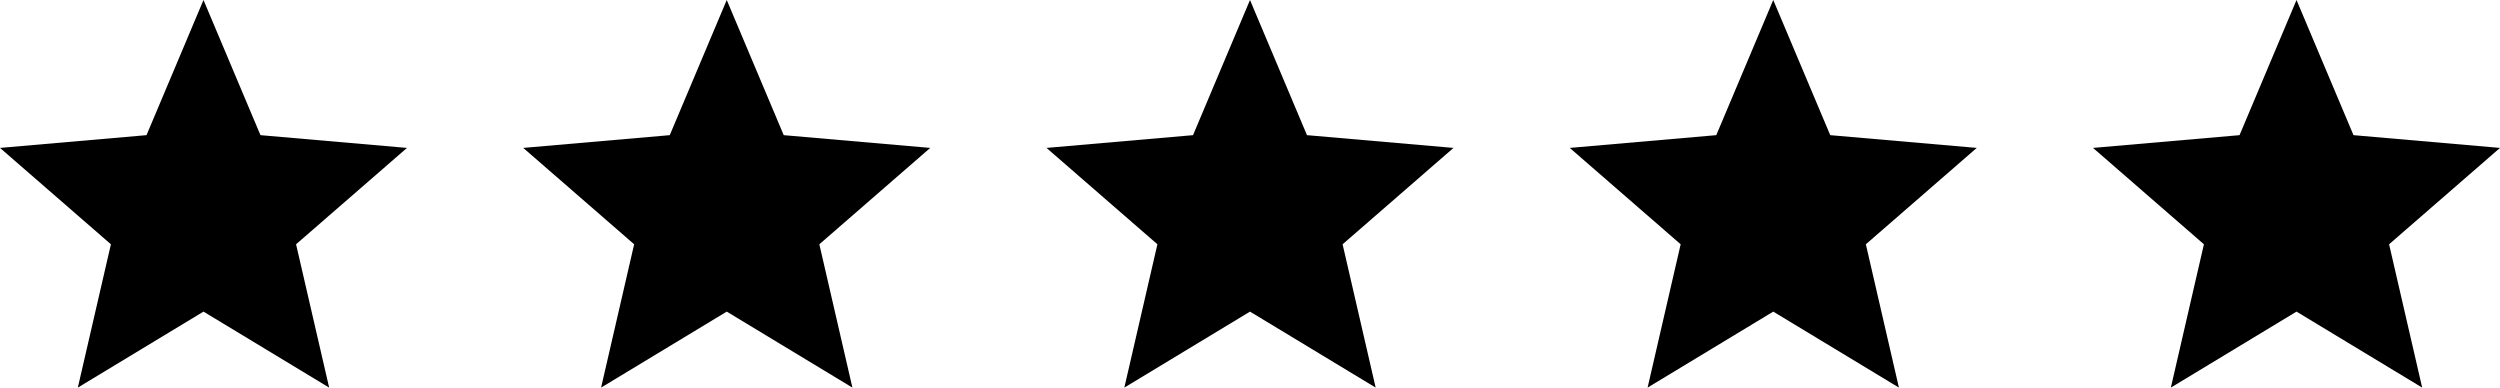
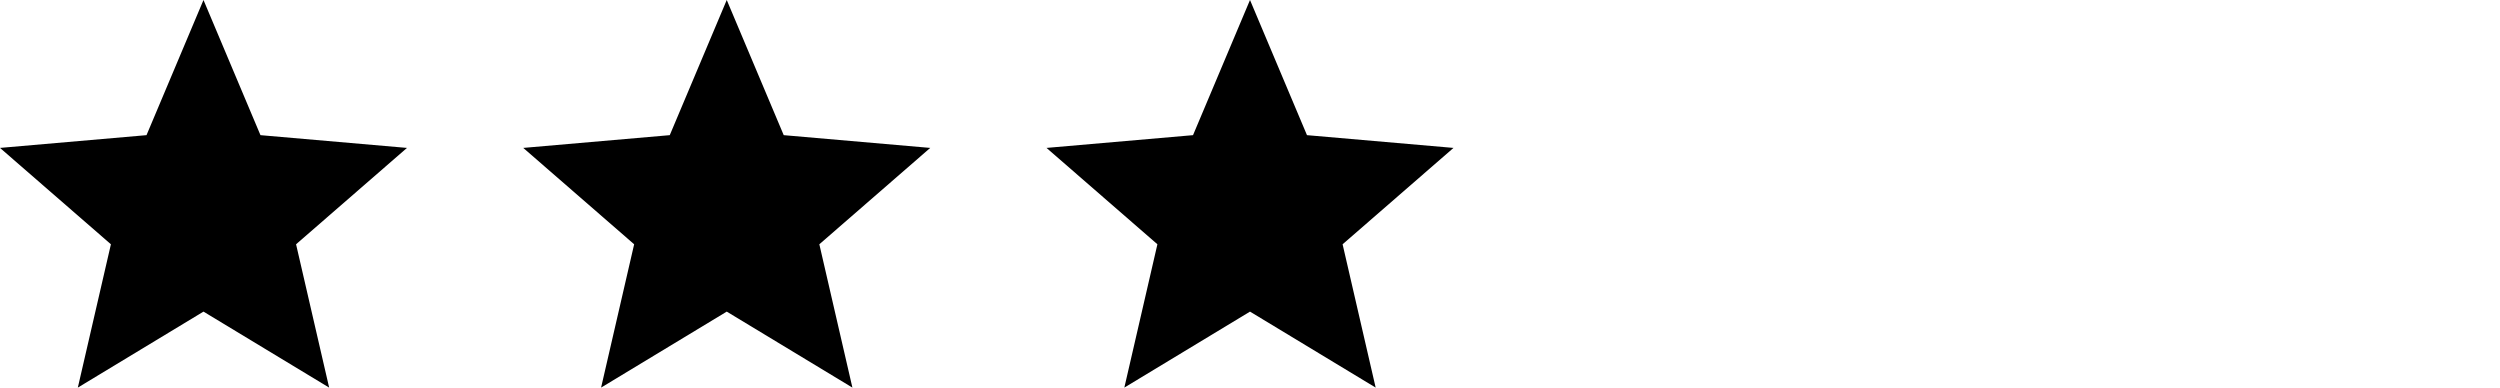
<svg xmlns="http://www.w3.org/2000/svg" width="129" height="20" viewBox="0 0 129 20" fill="none">
  <path d="M4.016 20L5.723 12.605L0 7.632L7.56 6.974L10.5 0L13.44 6.974L21 7.632L15.277 12.605L16.984 20L10.5 16.079L4.016 20Z" fill="black" />
  <path d="M31.016 20L32.722 12.605L27 7.632L34.56 6.974L37.5 0L40.44 6.974L48 7.632L42.278 12.605L43.984 20L37.5 16.079L31.016 20Z" fill="black" />
  <path d="M58.016 20L59.722 12.605L54 7.632L61.56 6.974L64.5 0L67.44 6.974L75 7.632L69.278 12.605L70.984 20L64.5 16.079L58.016 20Z" fill="black" />
-   <path d="M85.016 20L86.722 12.605L81 7.632L88.56 6.974L91.5 0L94.44 6.974L102 7.632L96.278 12.605L97.984 20L91.5 16.079L85.016 20Z" fill="black" />
-   <path d="M112.016 20L113.722 12.605L108 7.632L115.56 6.974L118.5 0L121.44 6.974L129 7.632L123.277 12.605L124.984 20L118.5 16.079L112.016 20Z" fill="black" />
</svg>